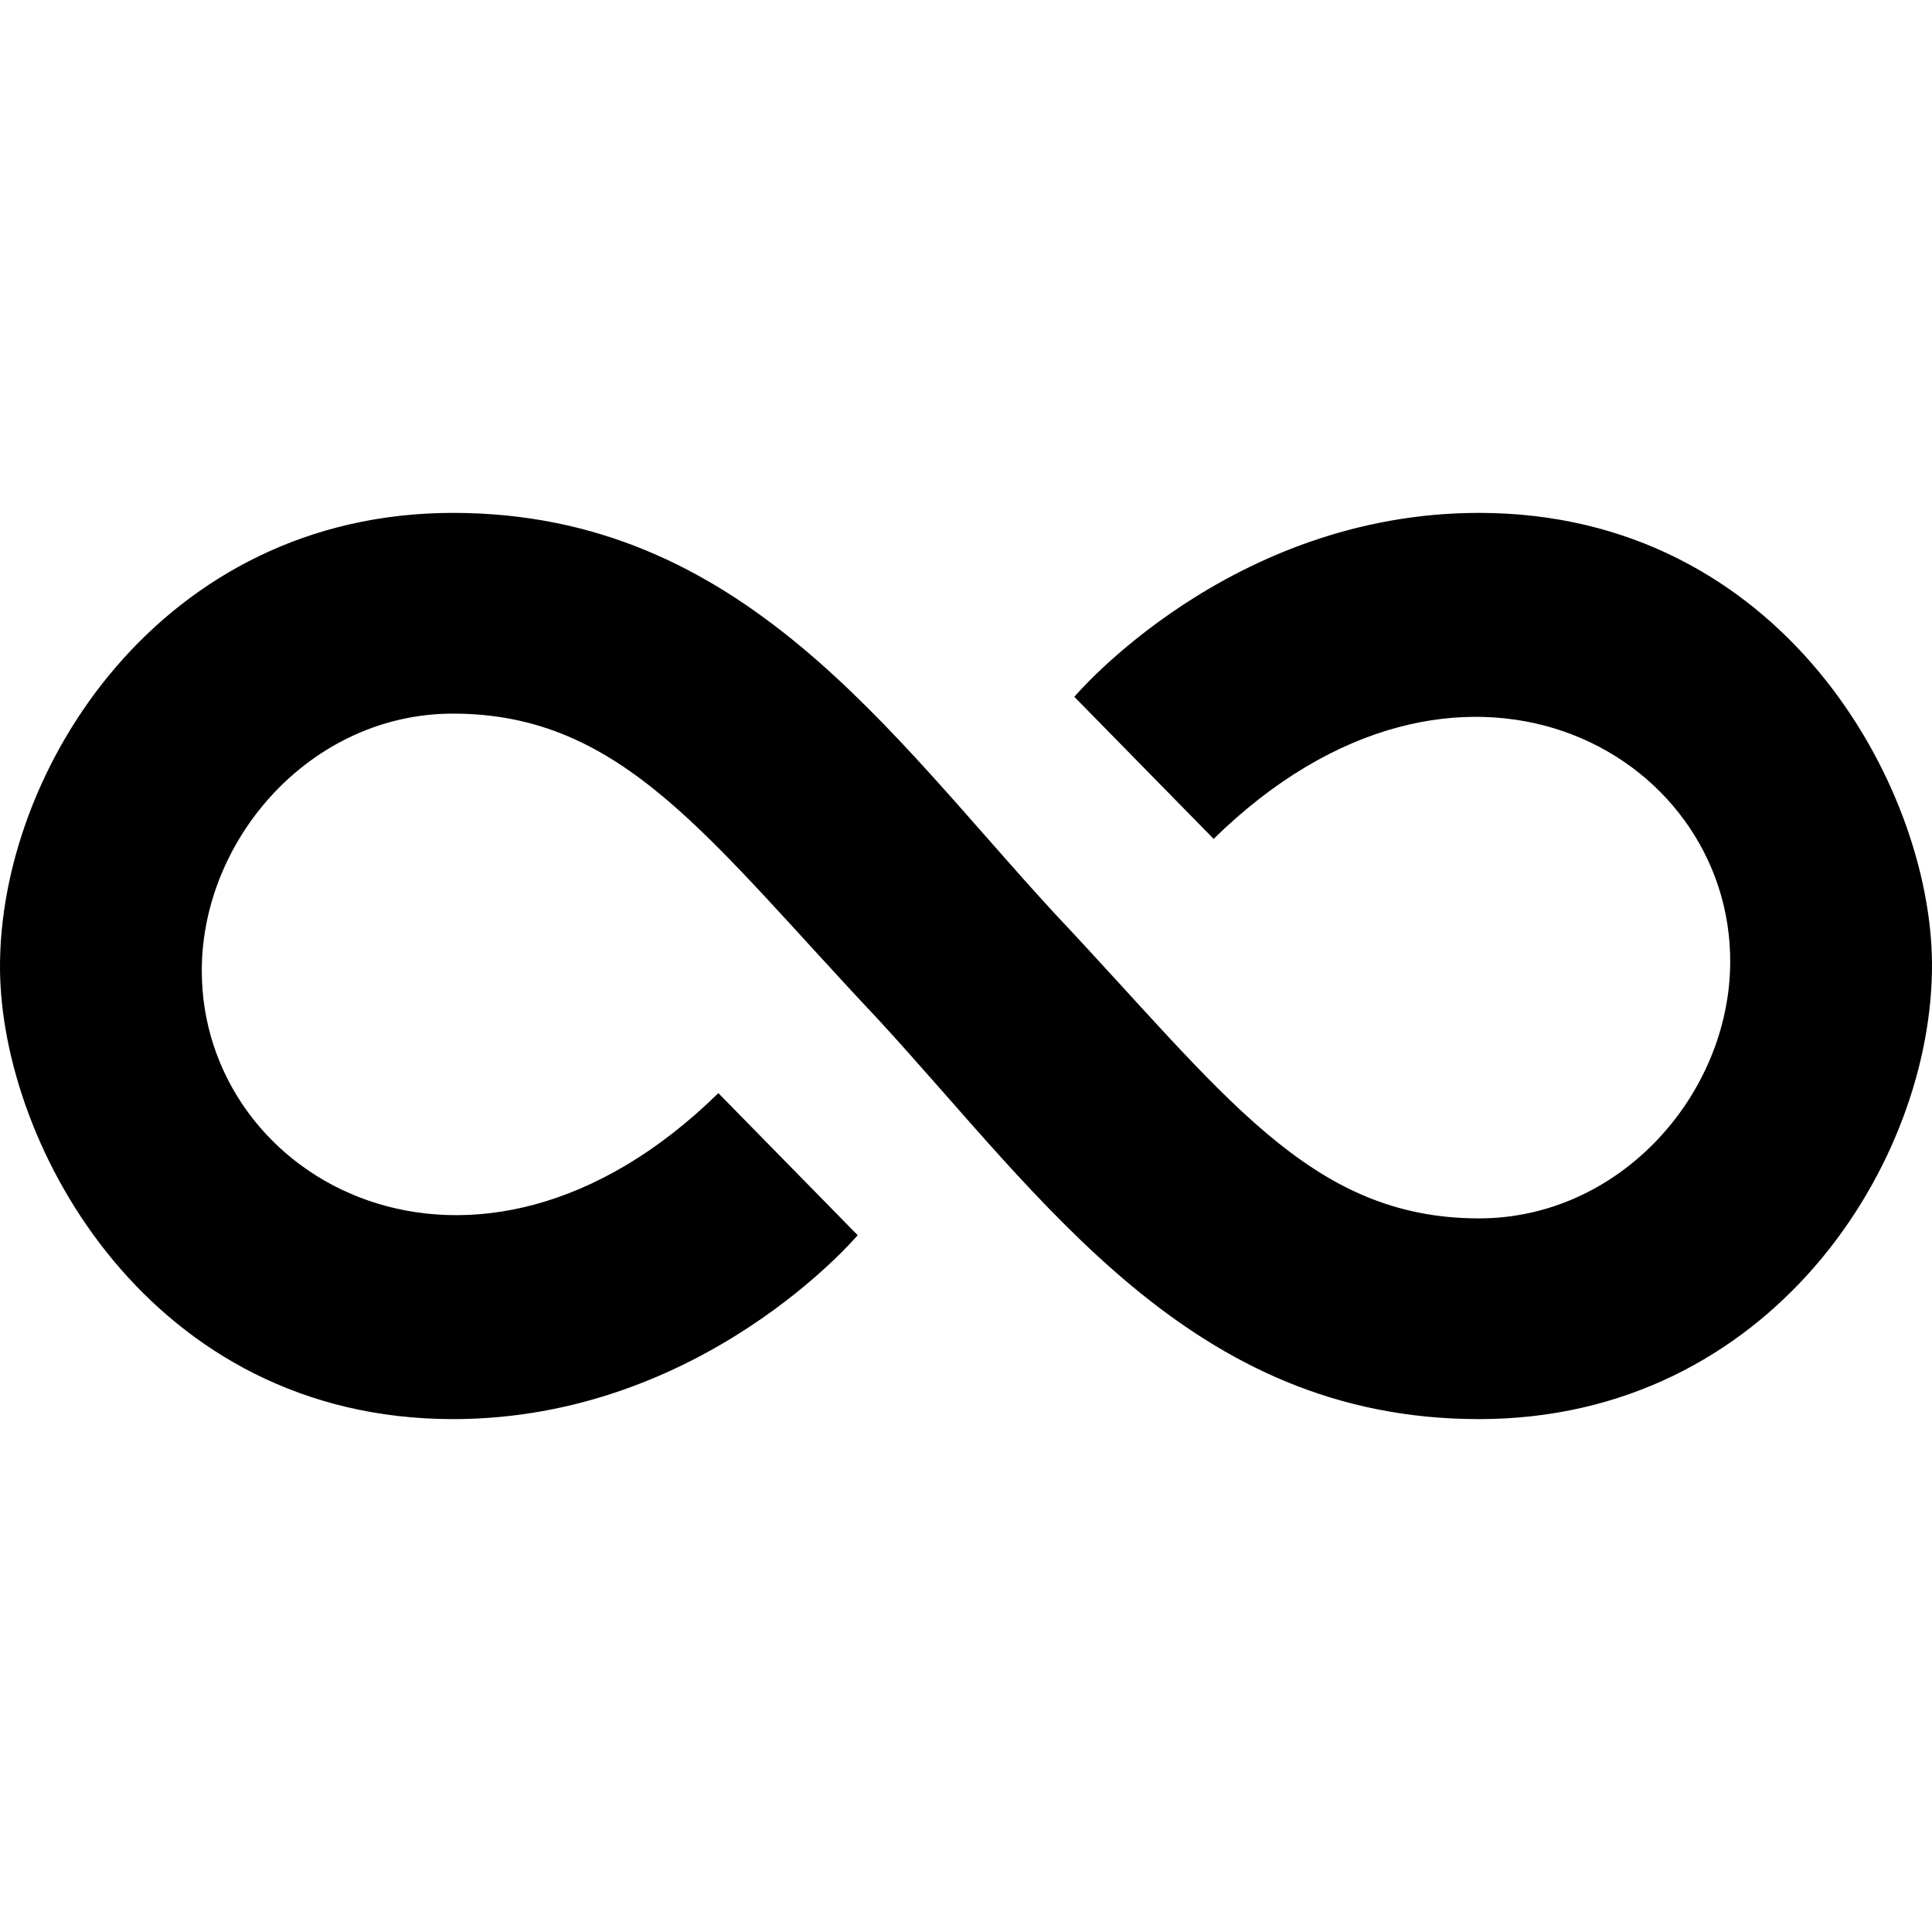
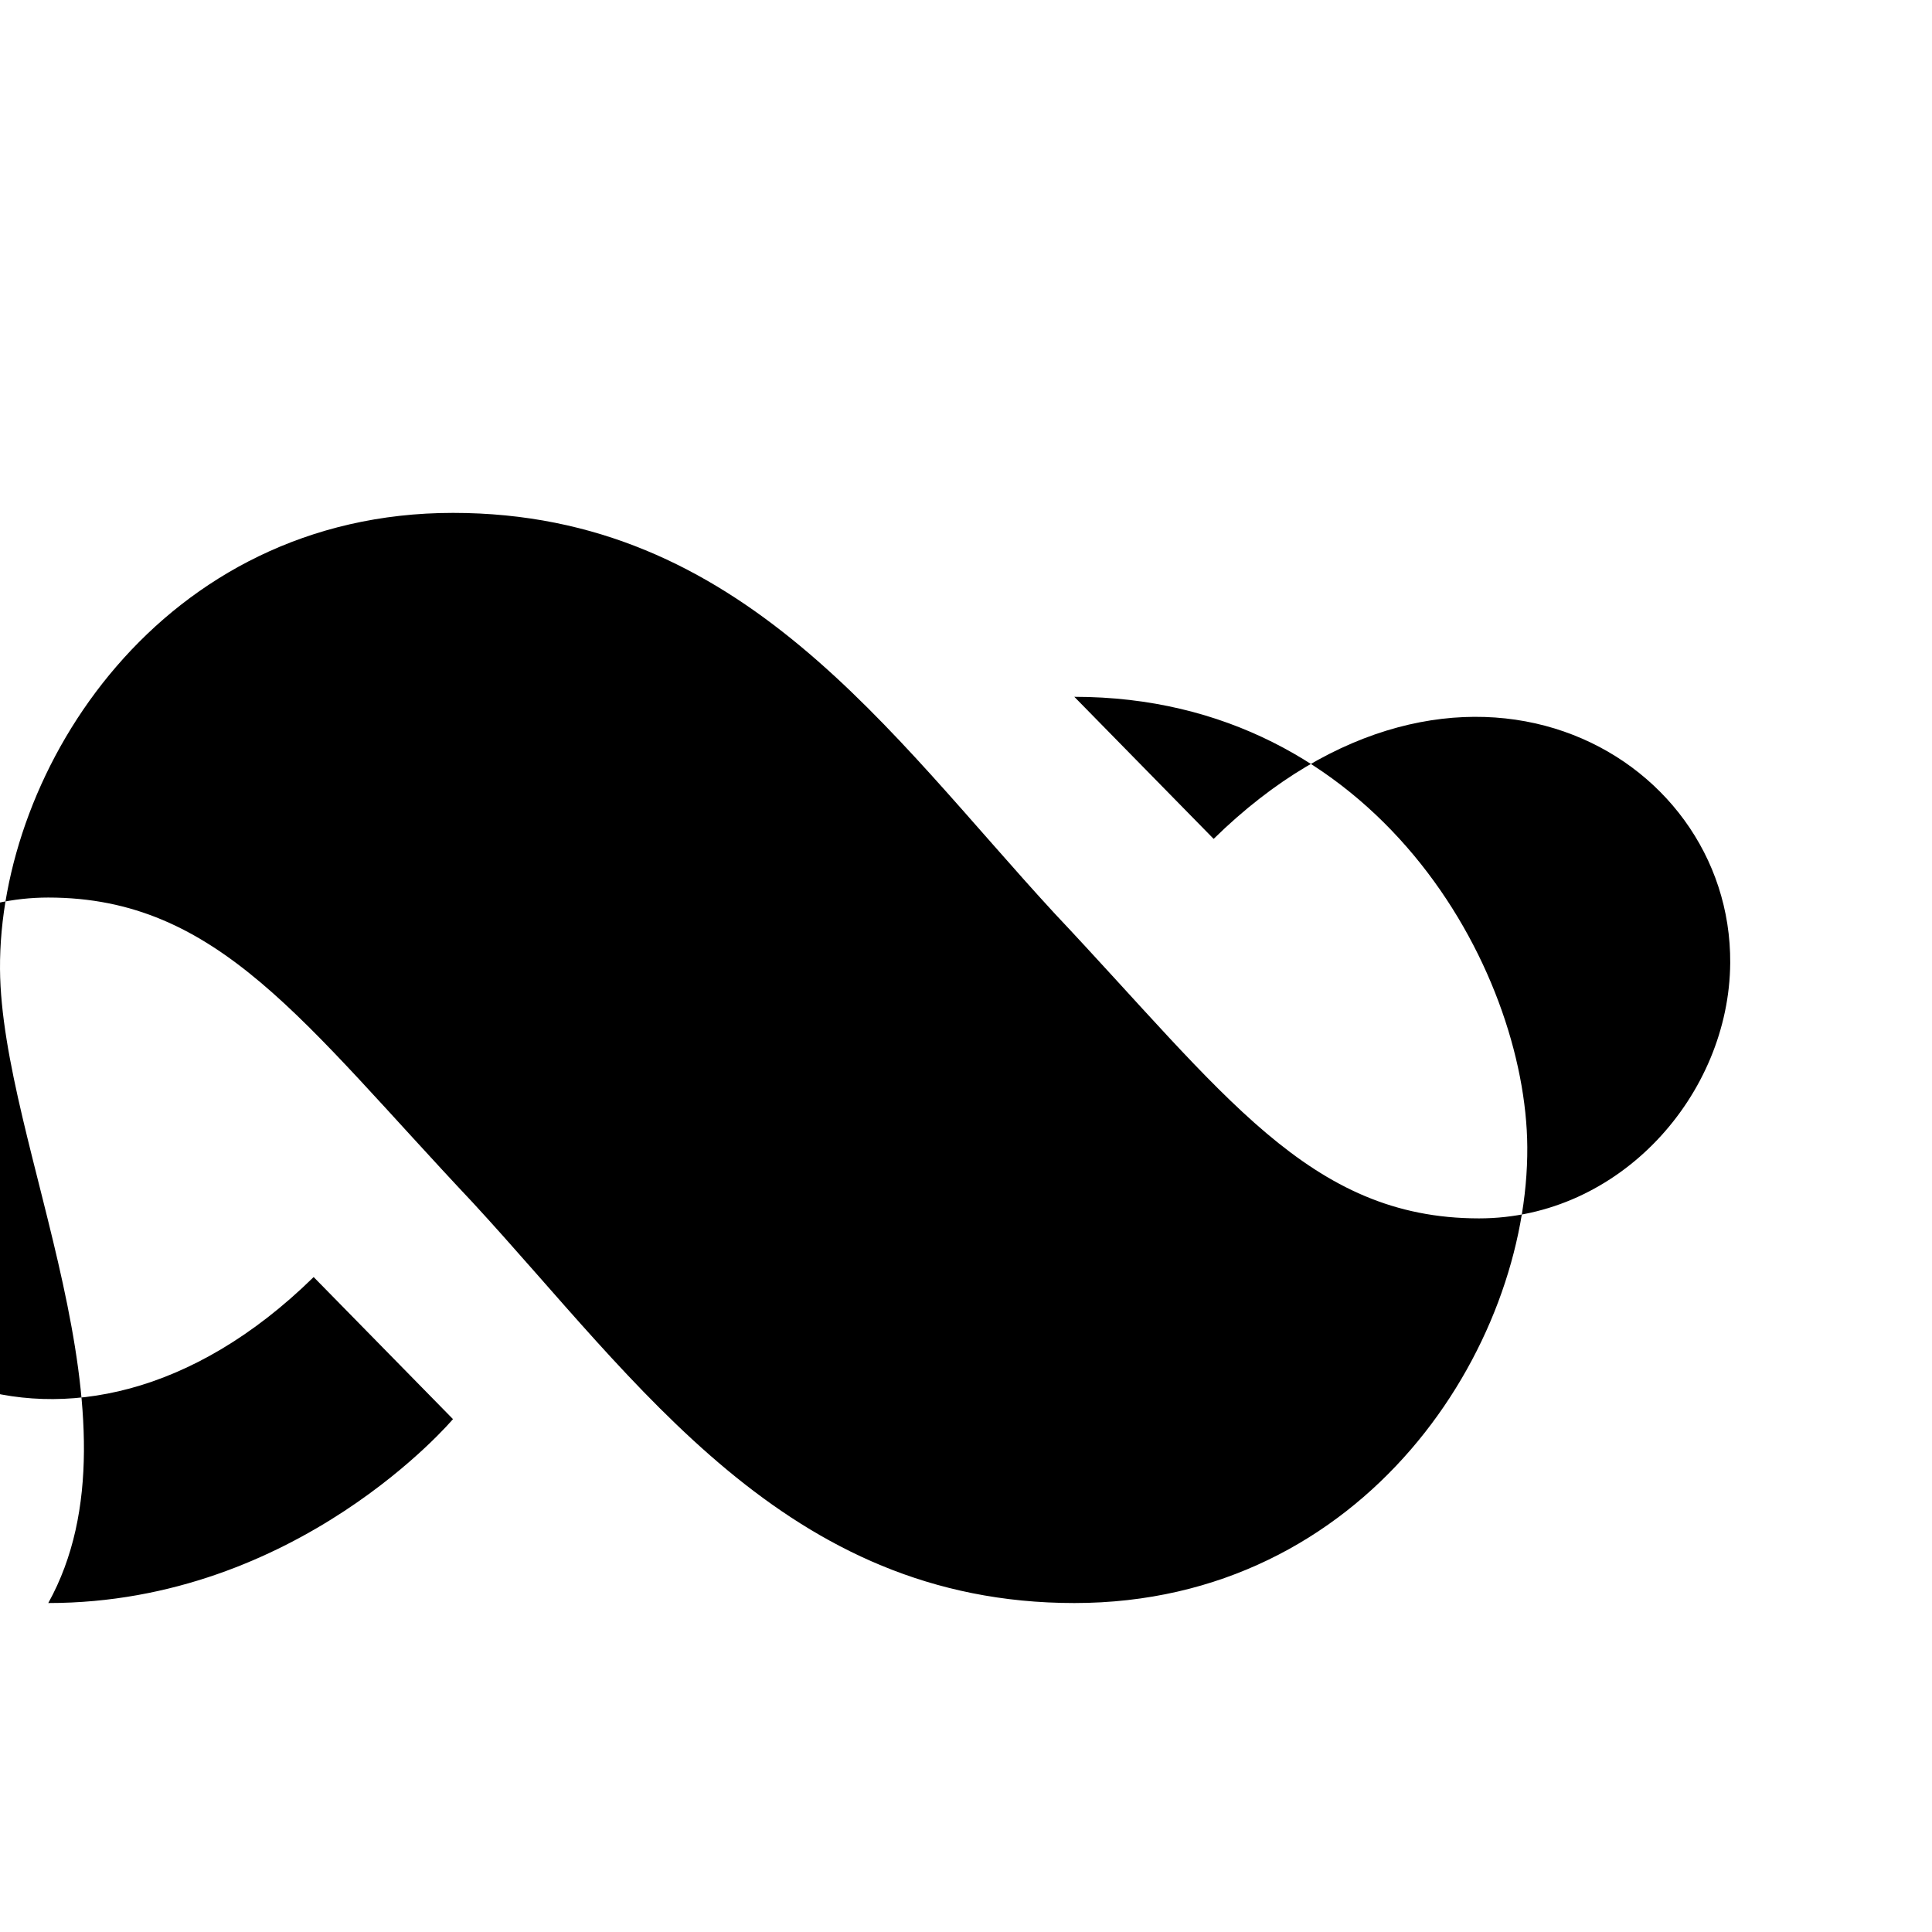
<svg xmlns="http://www.w3.org/2000/svg" viewBox="0 0 1000 1000" fill-rule="evenodd" stroke-linejoin="round" stroke-miterlimit="2">
-   <path d="M545.795 472.723c87.708 93.082 131.684 157.909 219.747 157.909 73.01 0 129.551-64.127 130.014-132.23.747-109.93-141.094-188.044-267.375-64.201L556.07 360.67s80.229-95.199 209.472-95.199c156.692 0 233.8 141.145 234.453 232.931.734 103.129-83.453 236.127-234.453 236.127-149.483 0-225.72-114.42-311.338-207.252h.001c-87.708-93.082-131.684-157.909-219.747-157.909-73.01 0-129.551 64.127-130.014 132.23-.747 109.93 141.094 188.044 267.375 64.201l72.111 73.531s-80.229 95.199-209.472 95.199C77.766 734.529.658 593.384.005 501.598-.729 398.469 83.458 265.471 234.458 265.471c149.483 0 225.72 114.42 311.338 207.252h-.001z" />
+   <path d="M545.795 472.723c87.708 93.082 131.684 157.909 219.747 157.909 73.01 0 129.551-64.127 130.014-132.23.747-109.93-141.094-188.044-267.375-64.201L556.07 360.67c156.692 0 233.8 141.145 234.453 232.931.734 103.129-83.453 236.127-234.453 236.127-149.483 0-225.72-114.42-311.338-207.252h.001c-87.708-93.082-131.684-157.909-219.747-157.909-73.01 0-129.551 64.127-130.014 132.23-.747 109.93 141.094 188.044 267.375 64.201l72.111 73.531s-80.229 95.199-209.472 95.199C77.766 734.529.658 593.384.005 501.598-.729 398.469 83.458 265.471 234.458 265.471c149.483 0 225.72 114.42 311.338 207.252h-.001z" />
</svg>